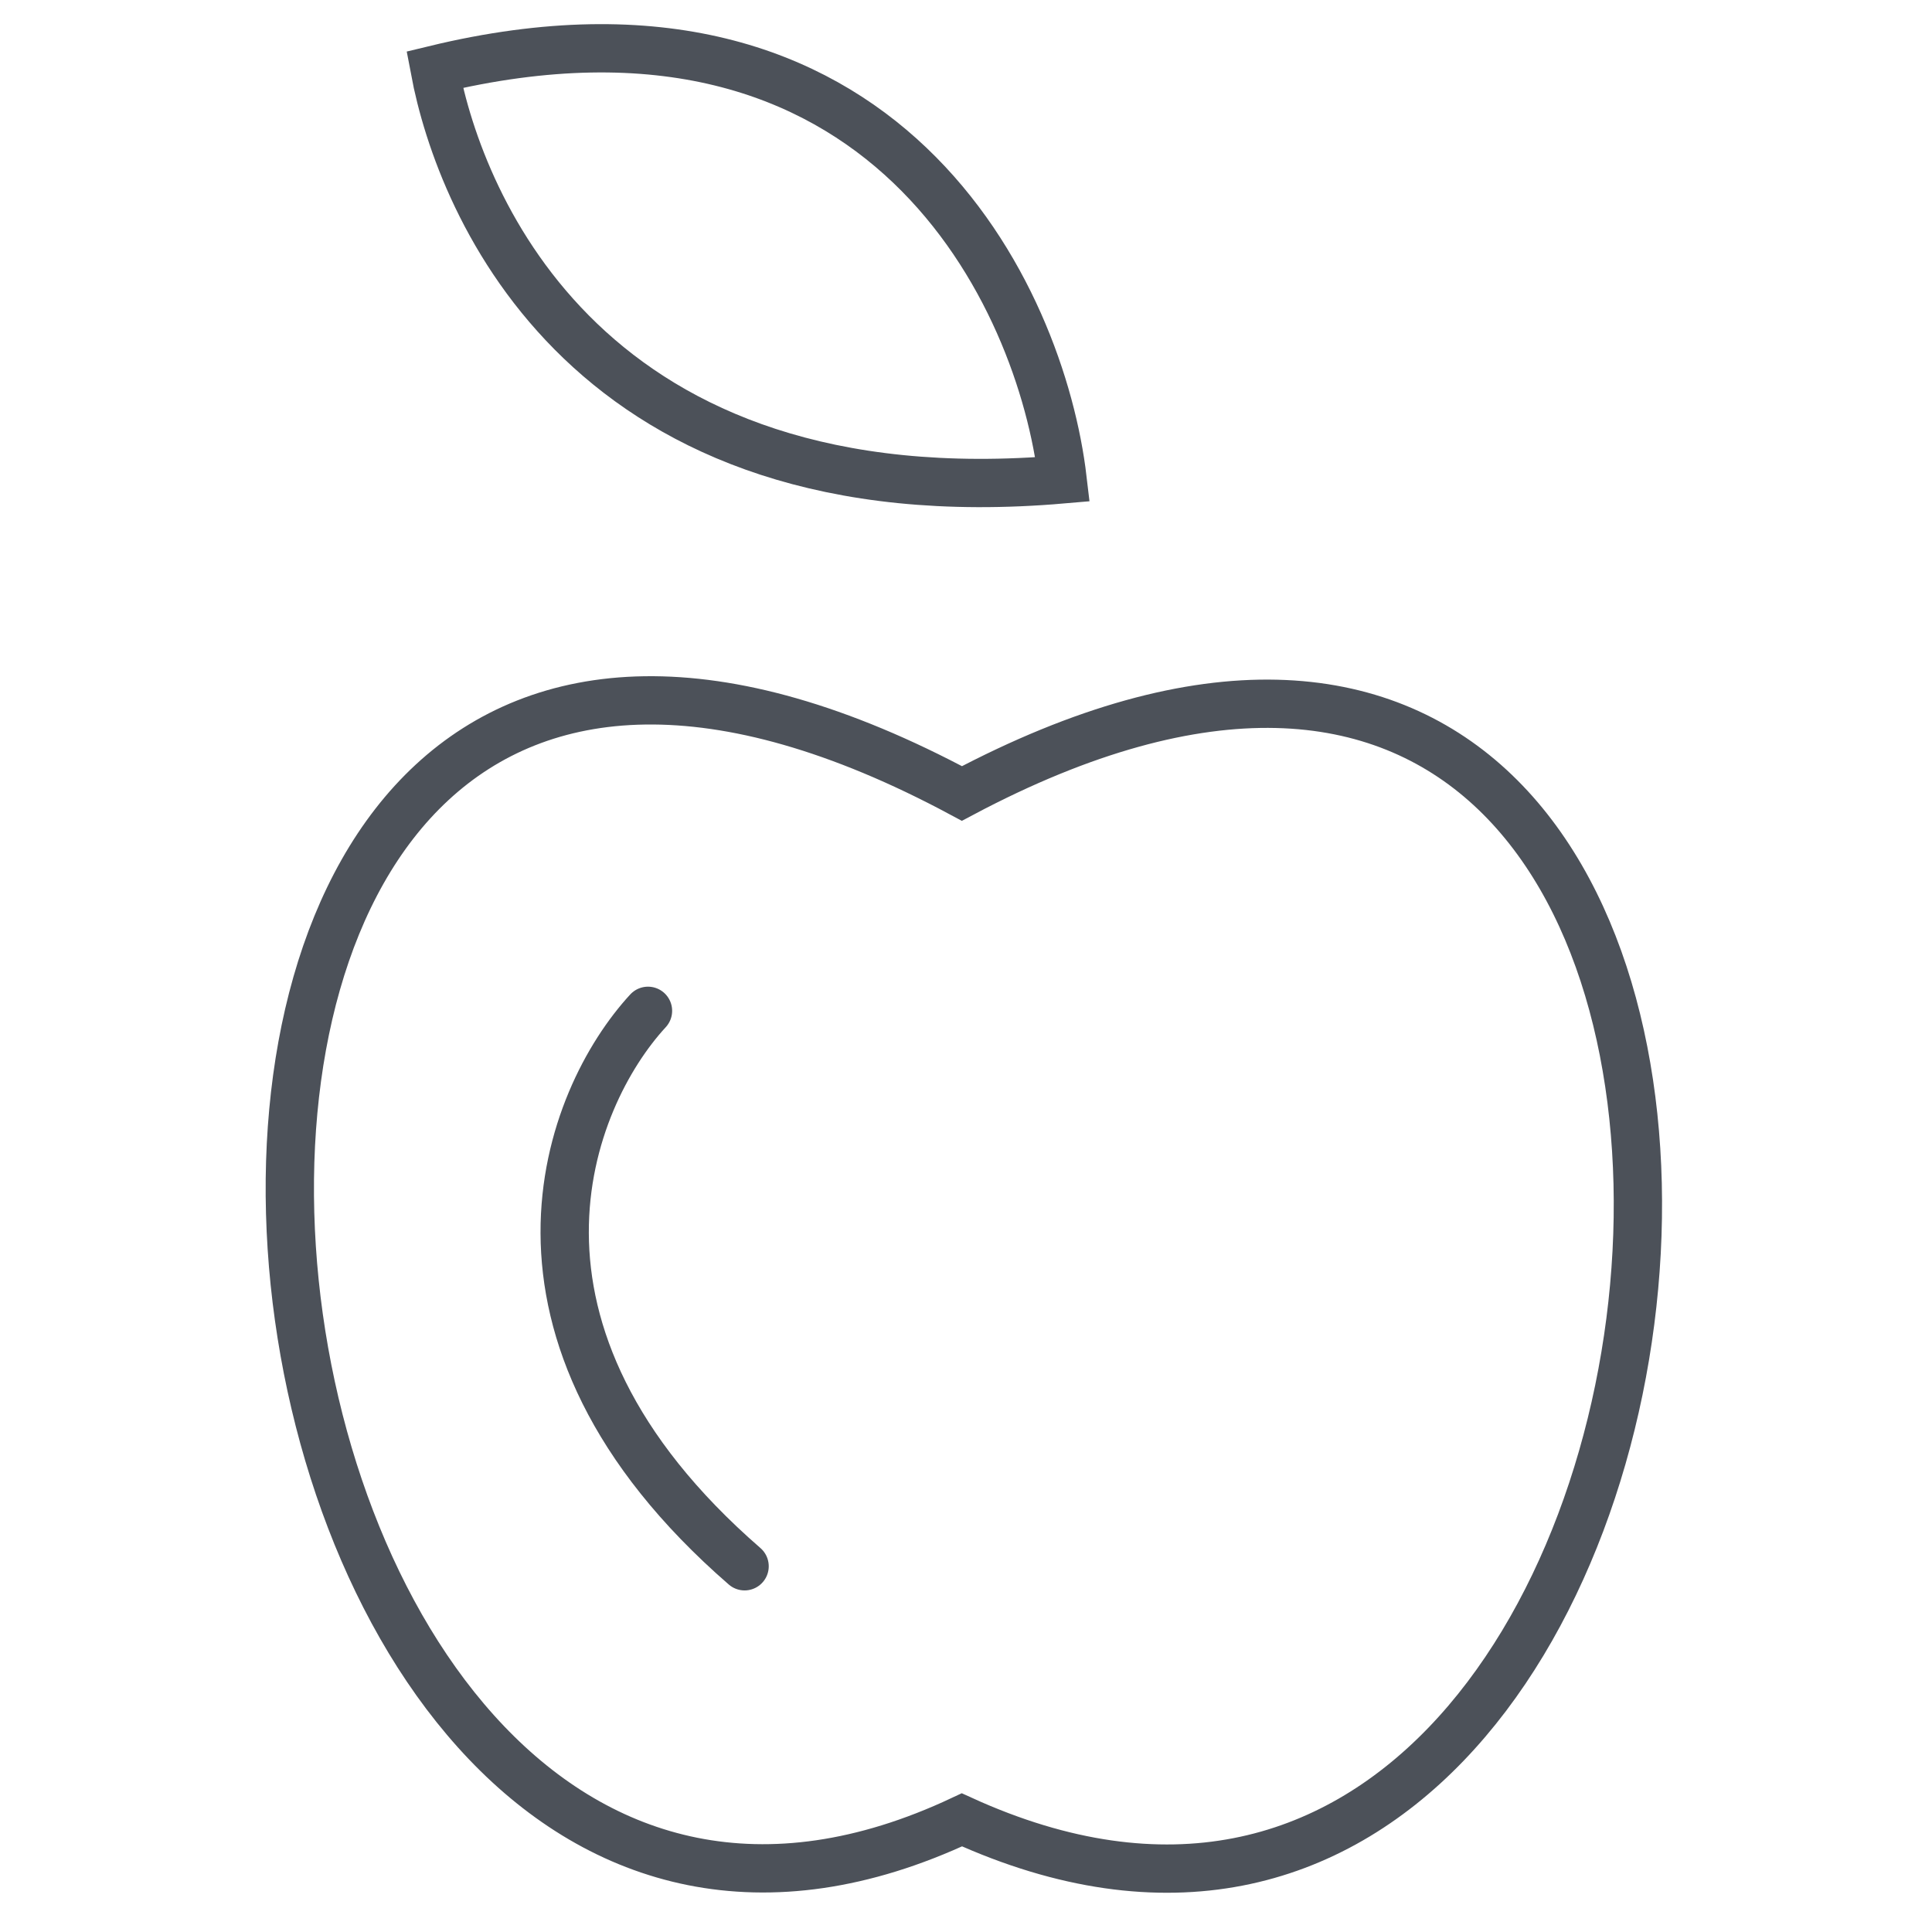
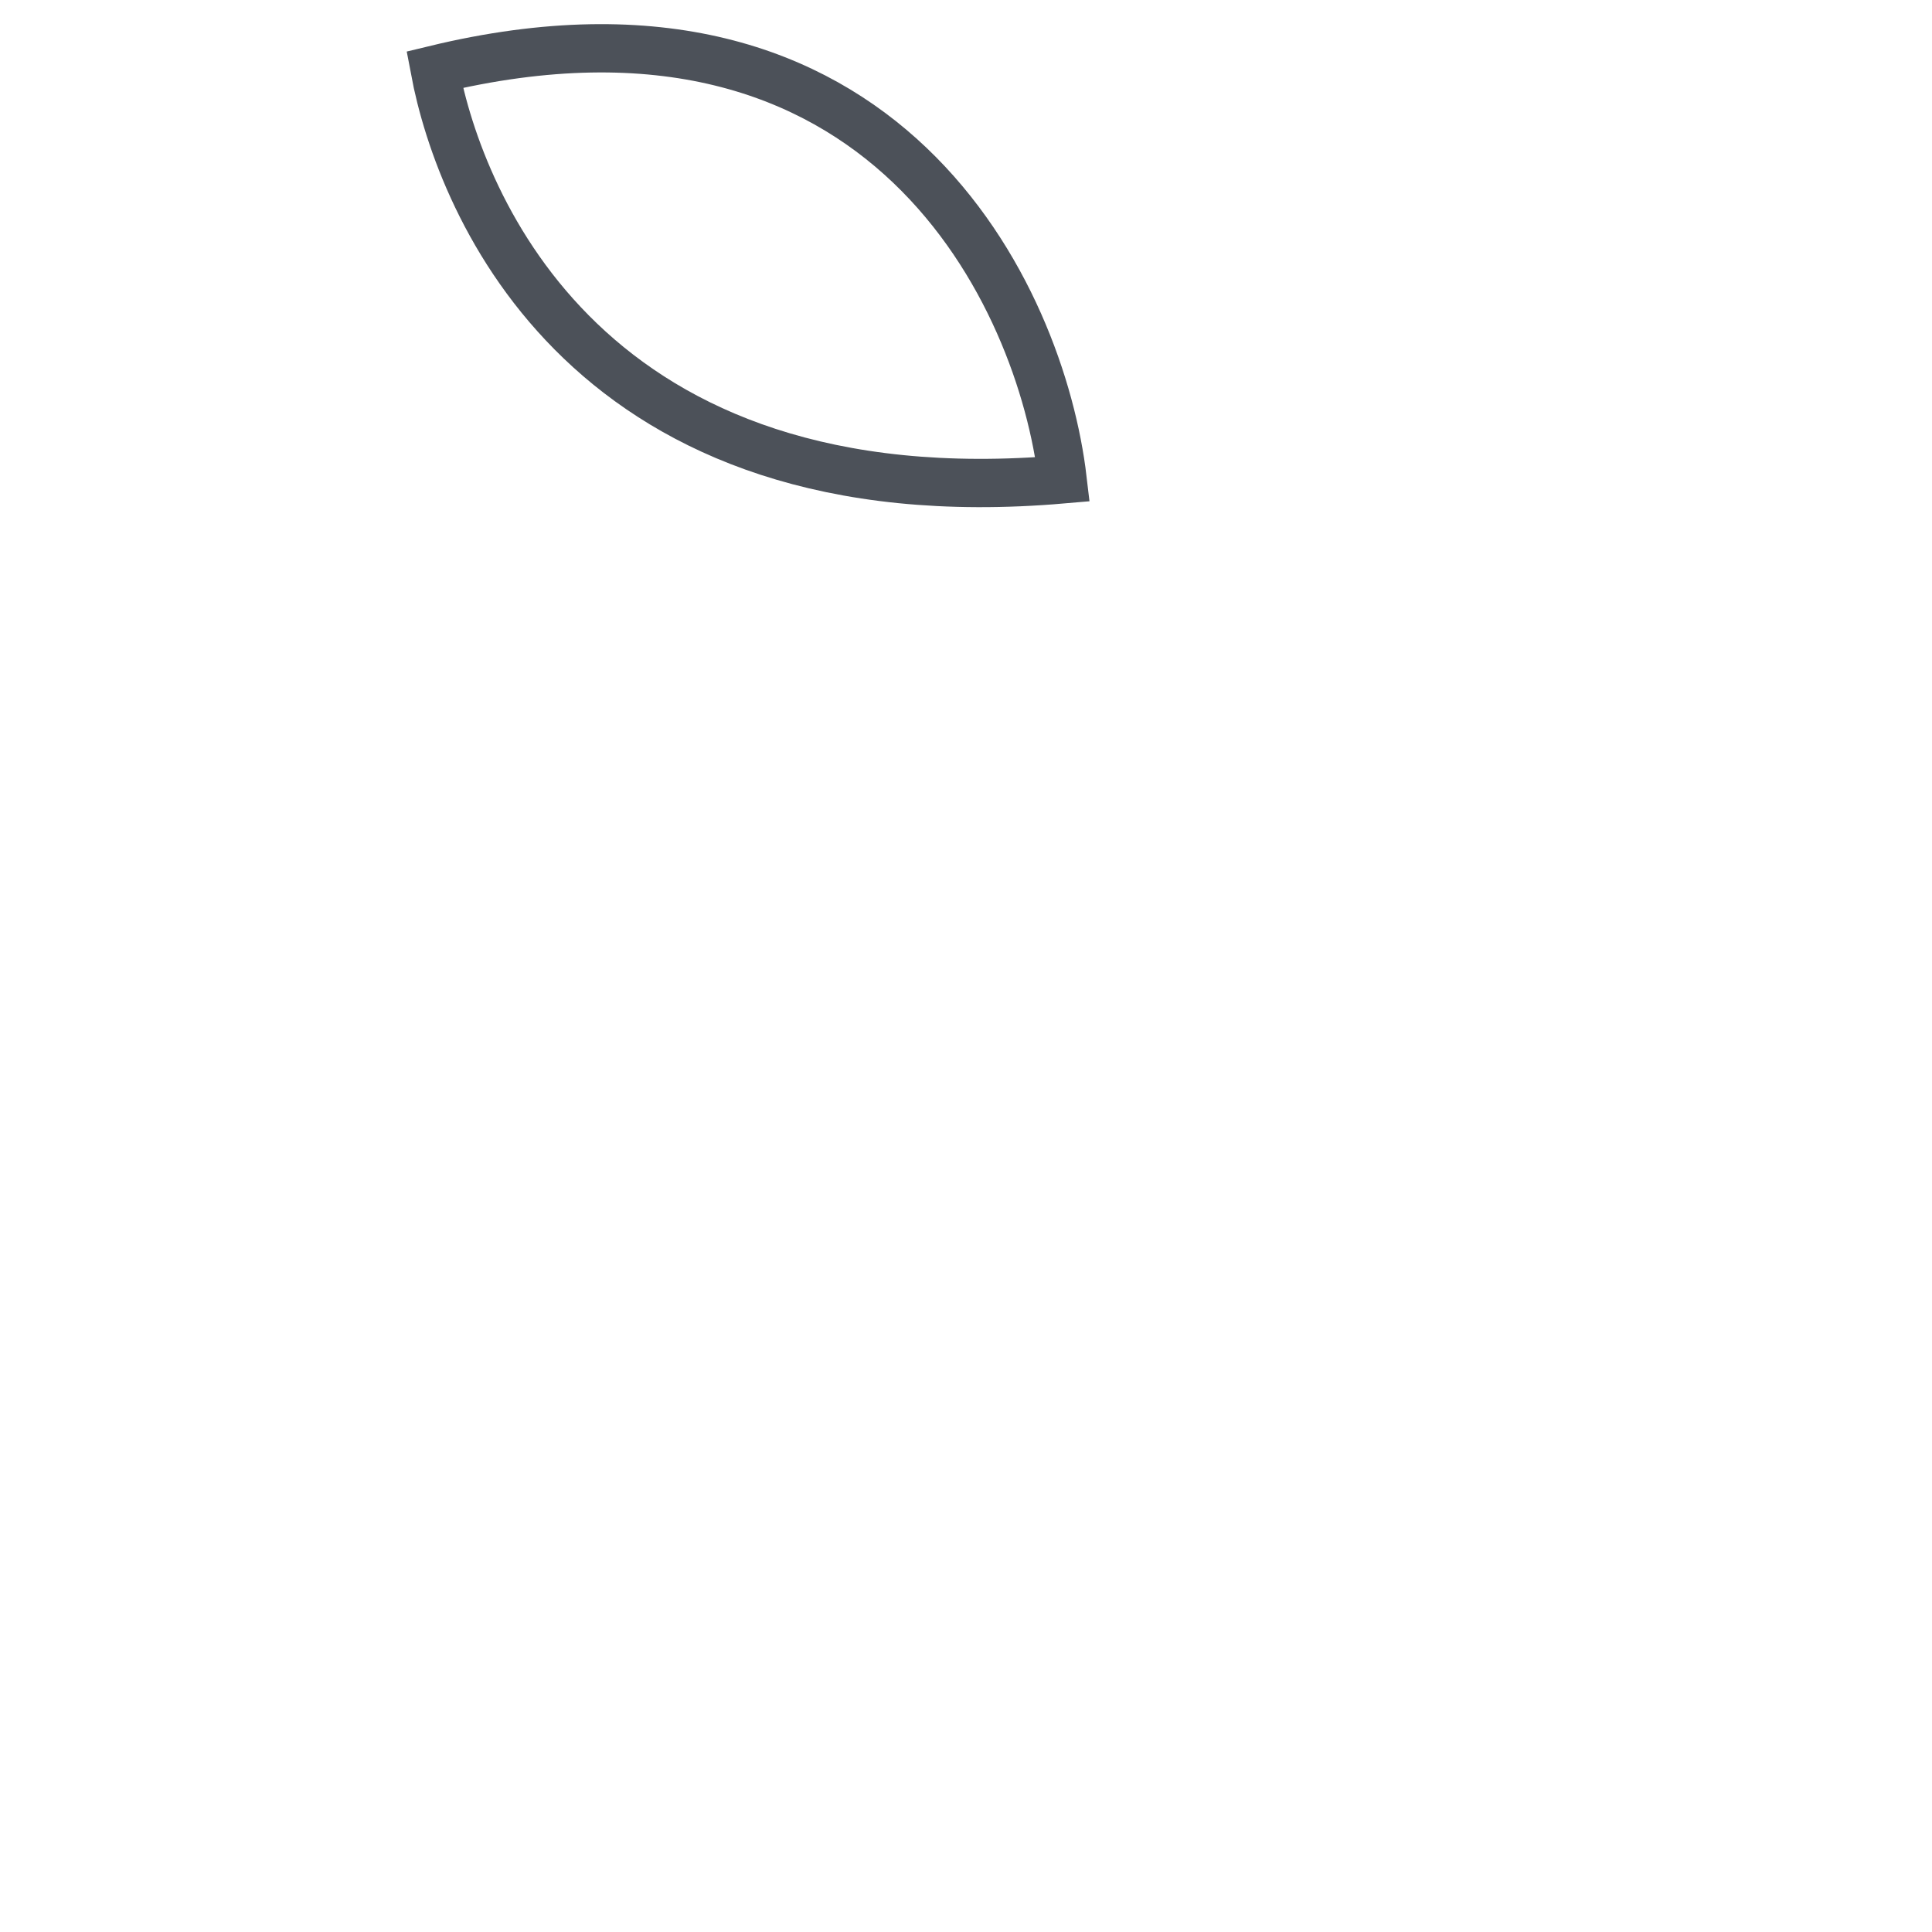
<svg xmlns="http://www.w3.org/2000/svg" width="80" height="80" viewBox="0 0 80 80" fill="none">
  <path d="M44 19.849C43.116 12.309 36.678 -1.641 18 2.883C19.061 8.539 24.367 21.545 44 19.849Z" stroke="#4C5159" stroke-width="2" />
-   <path d="M26.832 41.856C23.499 45.47 19.632 55.129 30.832 64.856M39.831 75.356C73.832 90.856 80.332 11.356 39.831 32.856C-1.169 10.856 6.83 90.856 39.831 75.356Z" stroke="#4C5159" stroke-width="2" stroke-linecap="round" />
</svg>